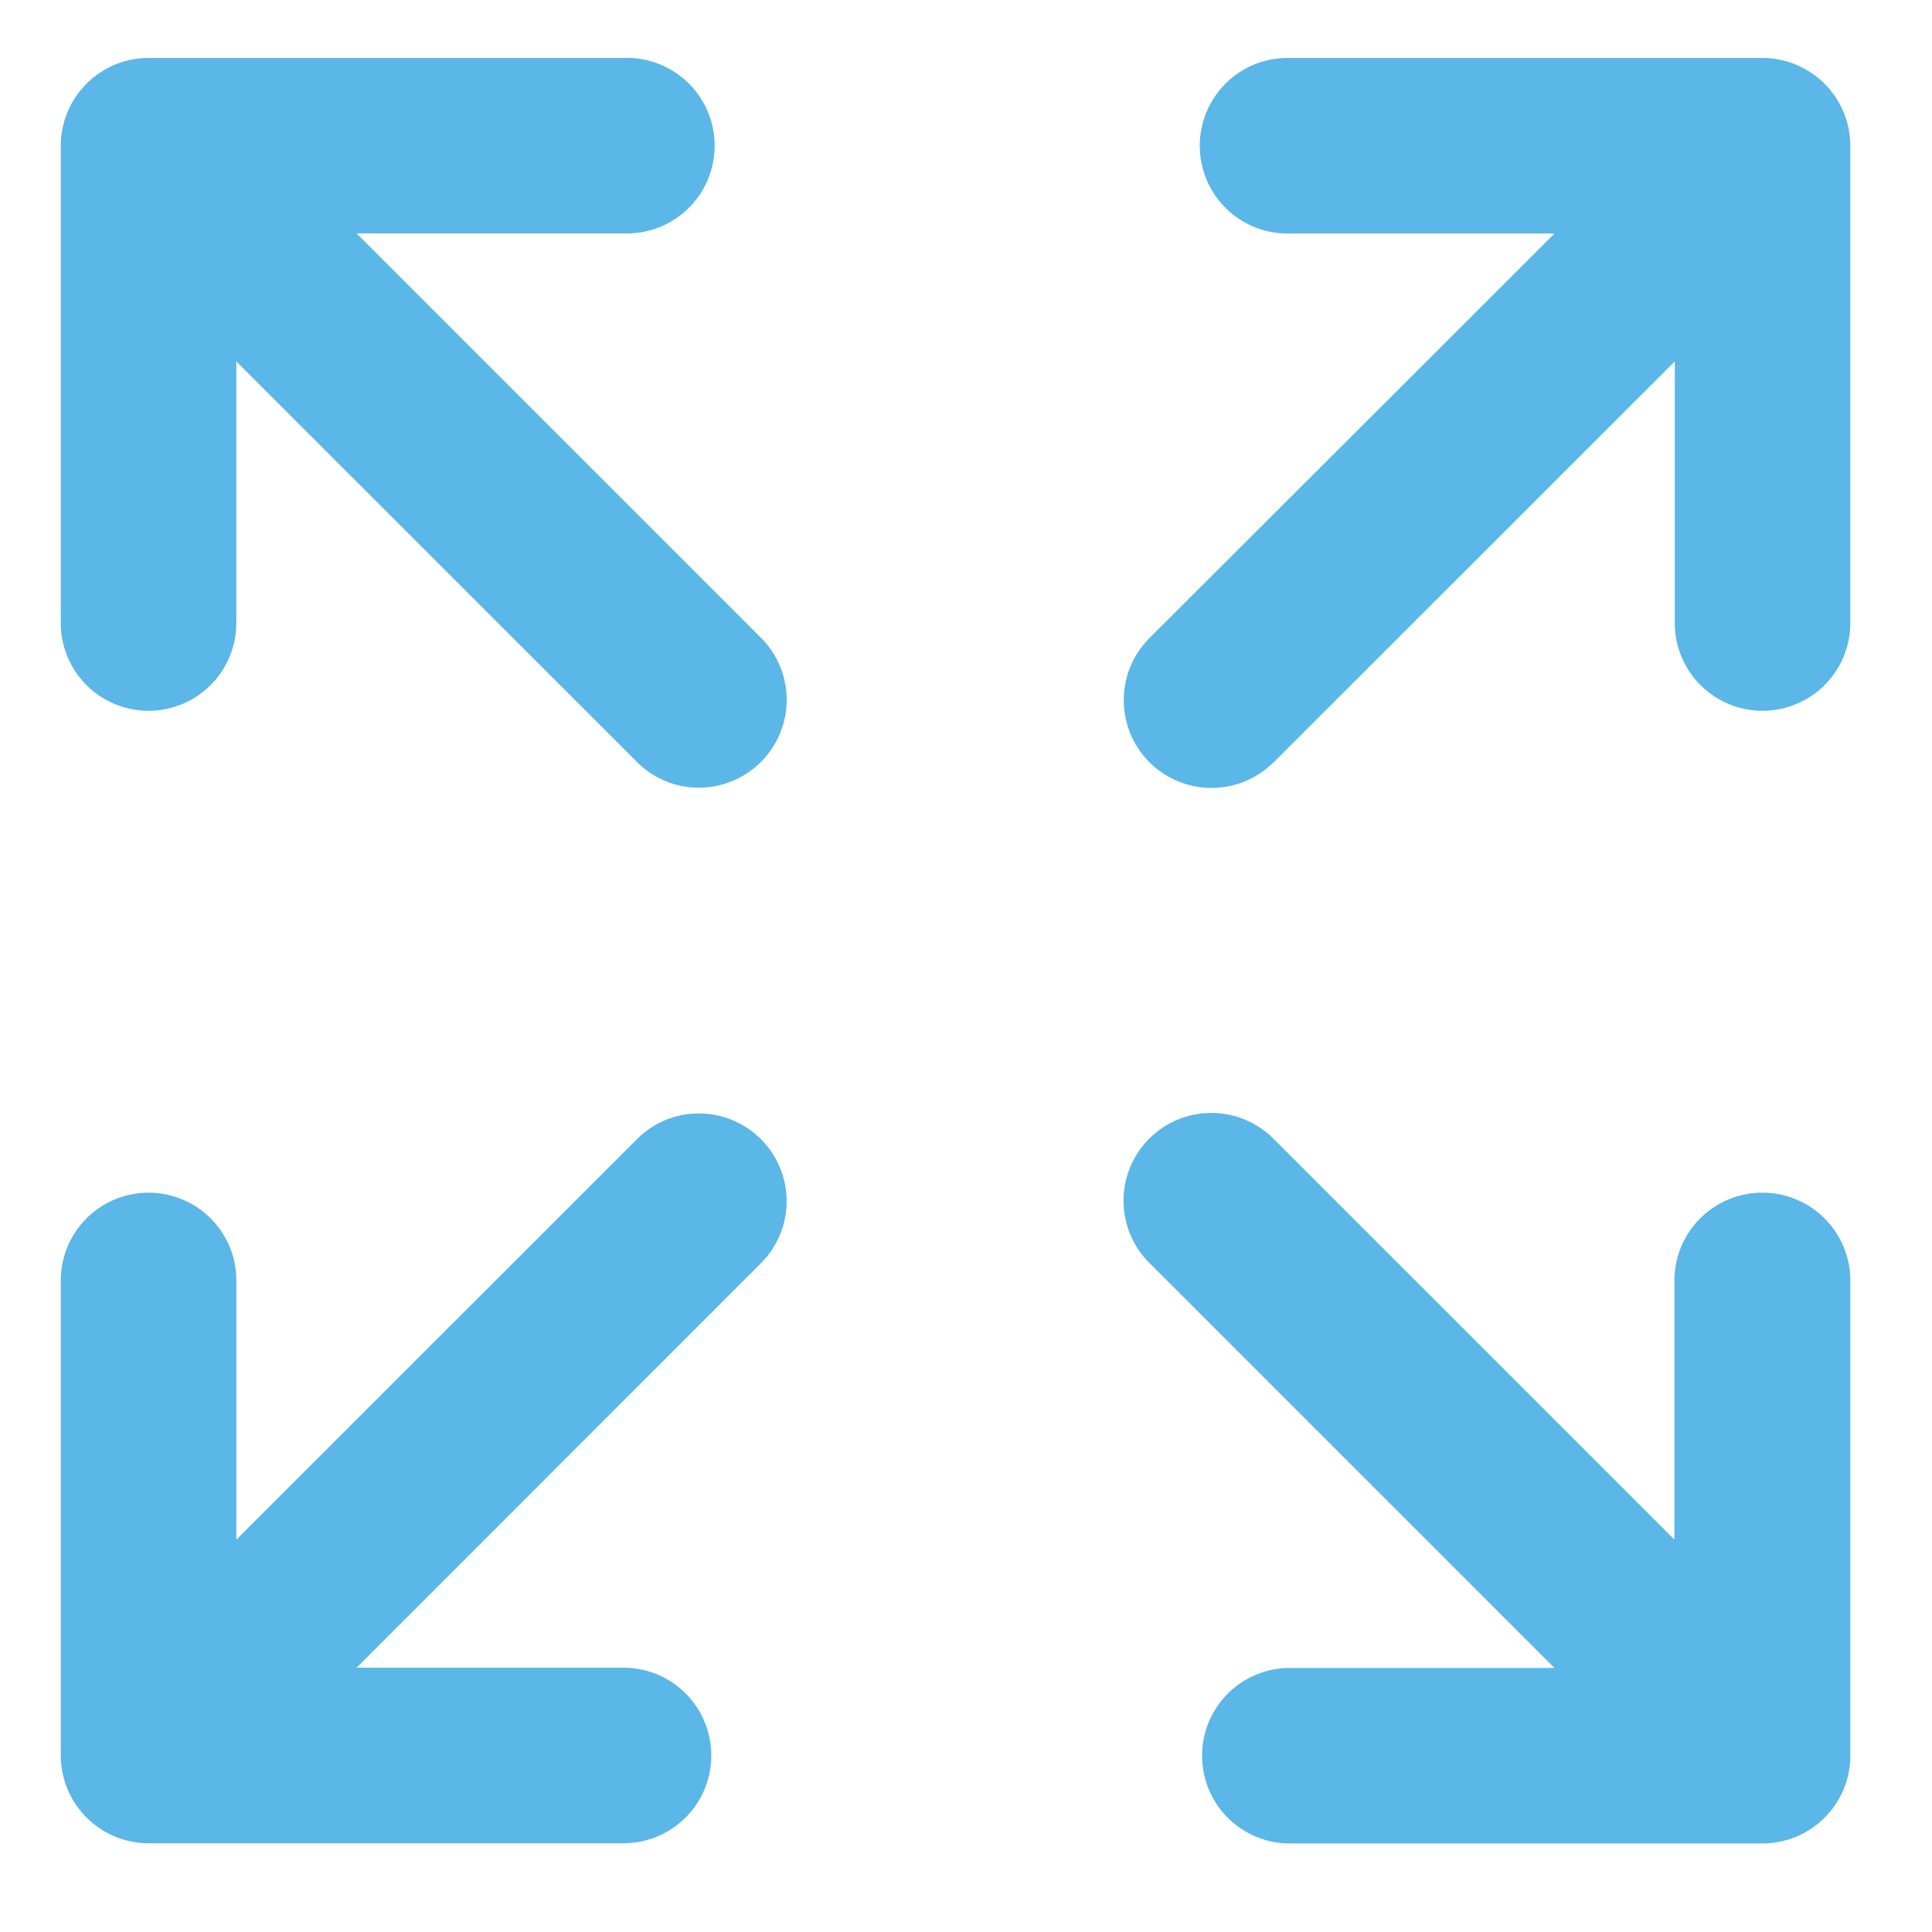
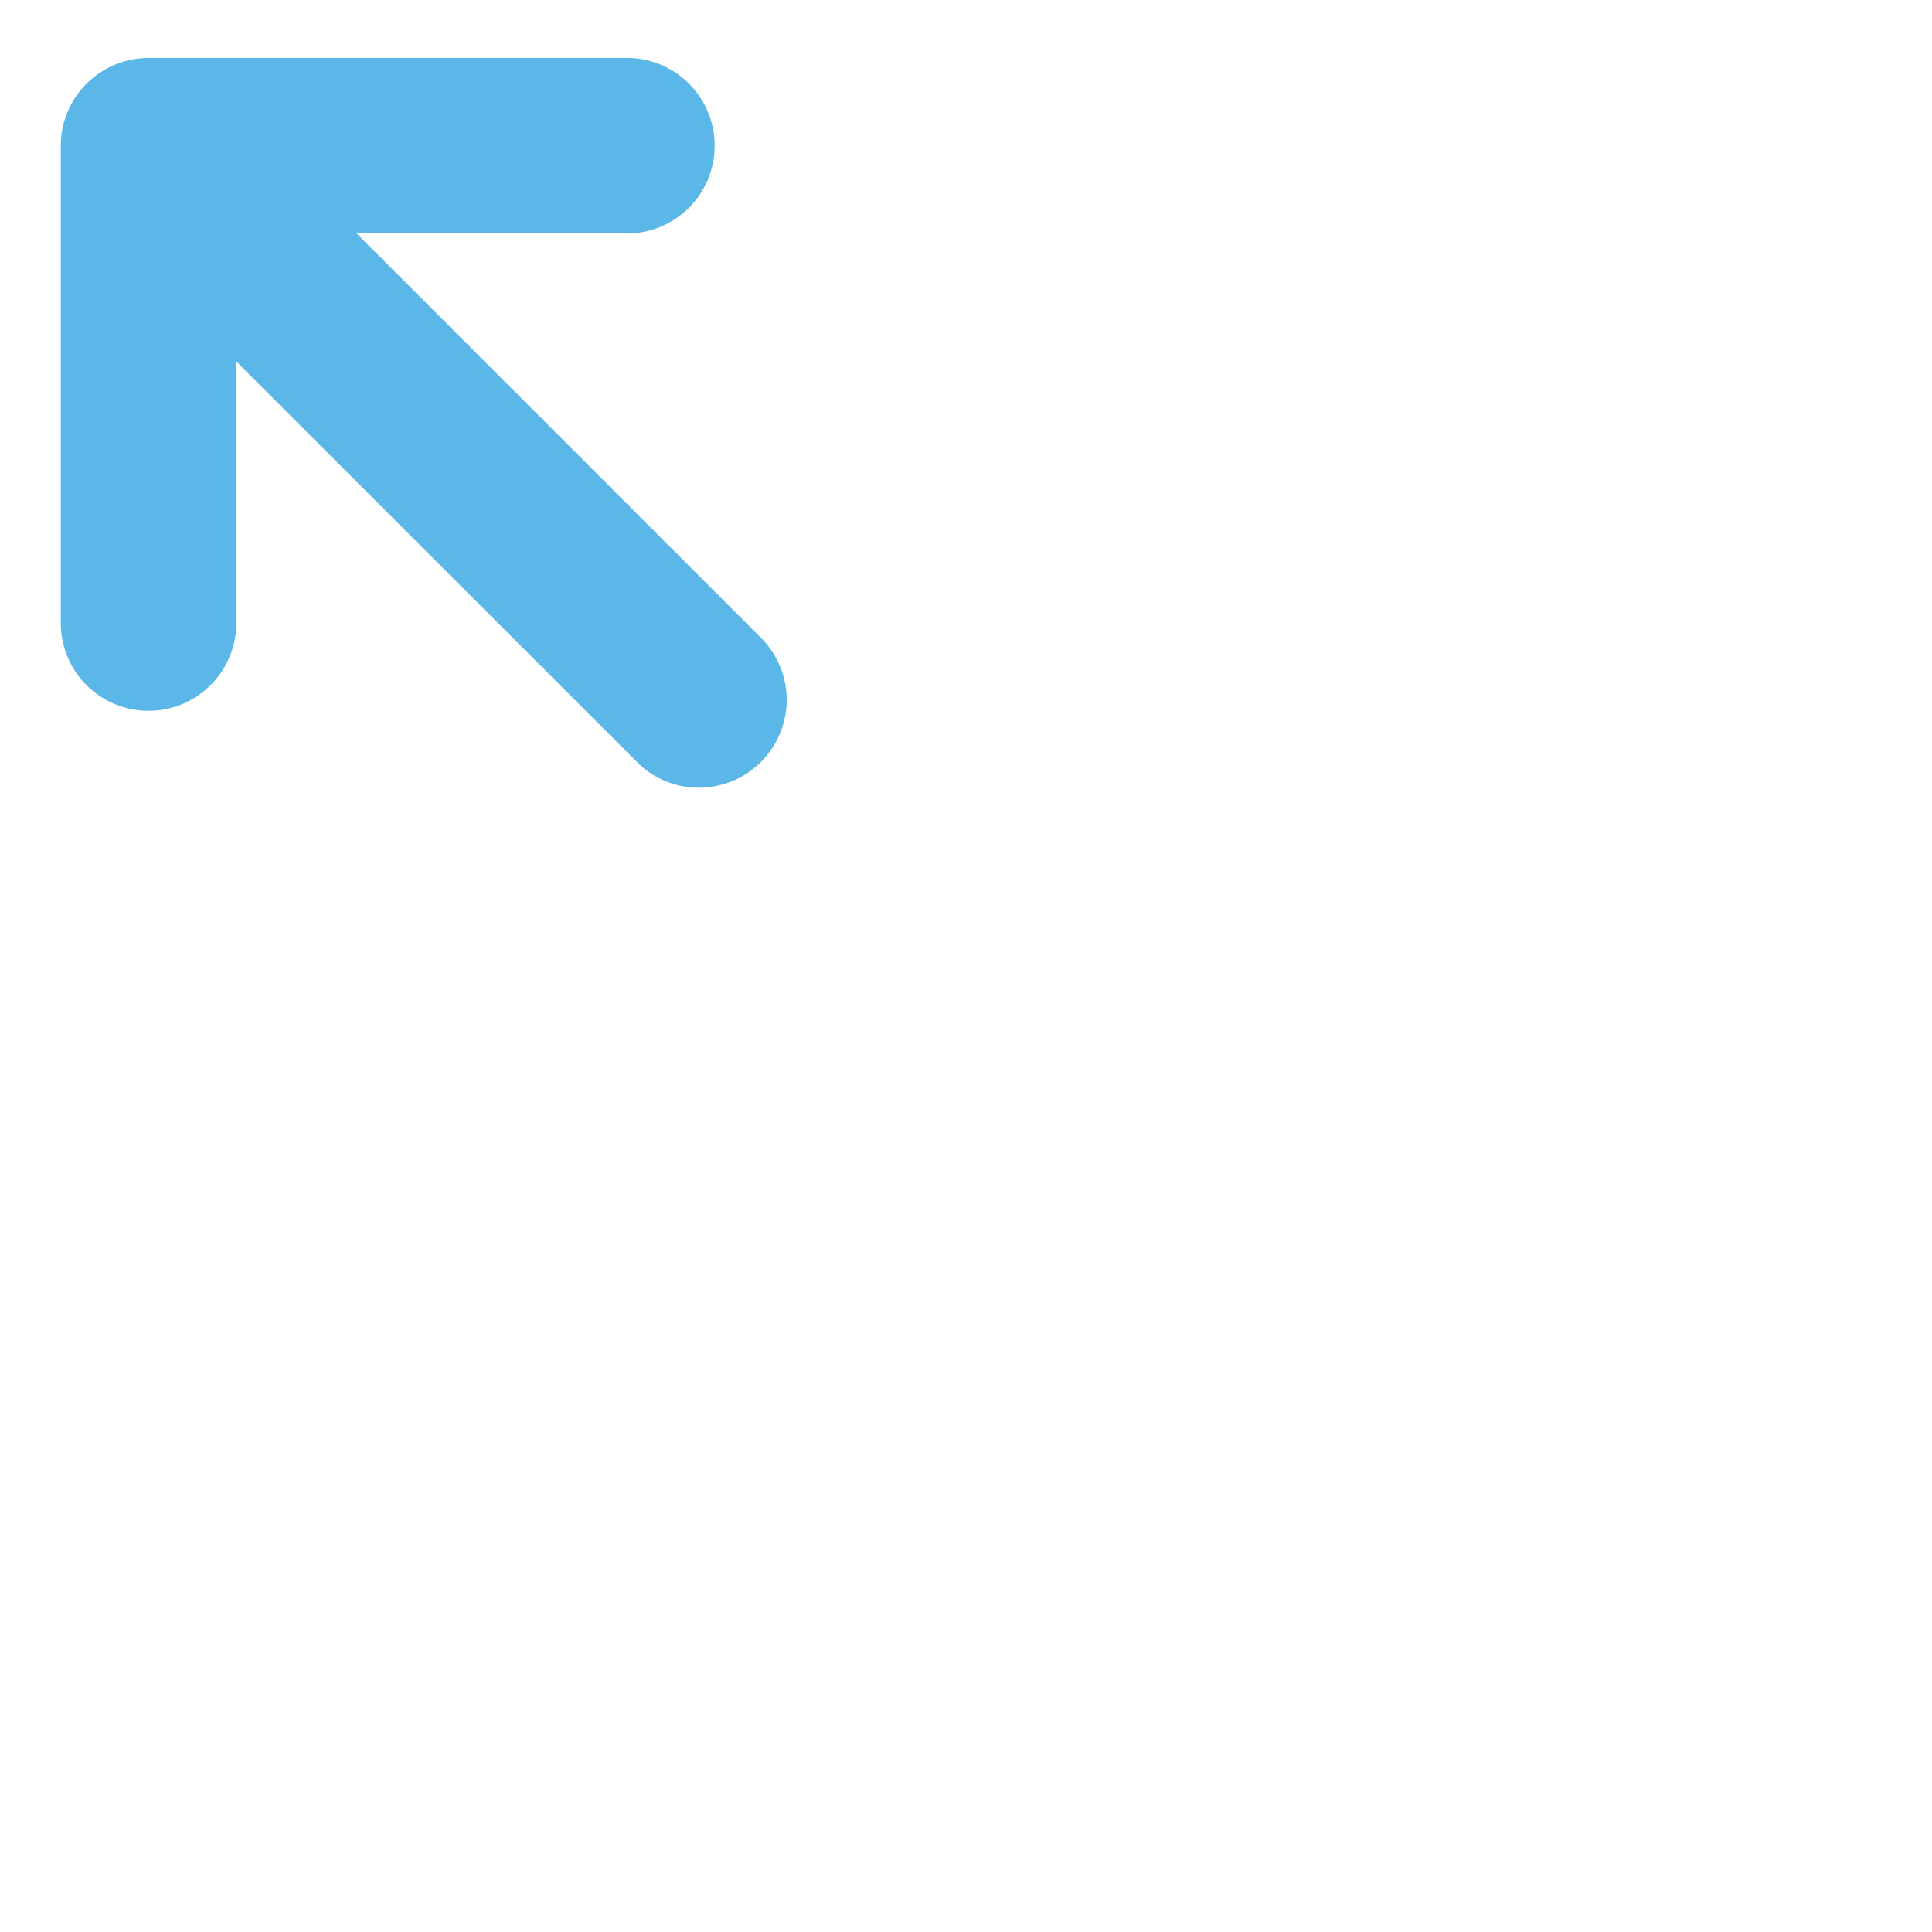
<svg xmlns="http://www.w3.org/2000/svg" id="Layer_1" data-name="Layer 1" viewBox="0 0 300 300">
  <defs>
    <style>
      .cls-1 {
        fill: #5ab7e7;
        fill-rule: evenodd;
      }
    </style>
  </defs>
  <g>
-     <path class="cls-1" d="M273.68,185.2A13.65,13.65,0,0,0,260,198.83v40.25l-62.19-62.19a13.63,13.63,0,1,0-19.27,19.28L241.37,259H199.92a13.63,13.63,0,0,0,0,27.25h73.76a13.65,13.65,0,0,0,13.64-13.63V198.83a13.65,13.65,0,0,0-13.64-13.63" />
-     <path class="cls-1" d="M108.54,172.9h0a13.47,13.47,0,0,0-9.64,4L36.7,239.08V198.83a13.63,13.63,0,1,0-27.26,0v73.75a13.65,13.65,0,0,0,13.62,13.64H96.82a13.63,13.63,0,1,0,0-27.26H55.37l62.79-62.81a13.62,13.62,0,0,0-9.62-23.25" />
-     <path class="cls-1" d="M197.85,118.31l62.21-62.19V96.37a13.63,13.63,0,1,0,27.25,0V22.63A13.65,13.65,0,0,0,273.68,9H199.93a13.63,13.63,0,1,0,0,27.26h41.46L178.57,99a13.63,13.63,0,1,0,19.28,19.27" />
    <path class="cls-1" d="M36.69,96.37V56.12L98.9,118.31a13.48,13.48,0,0,0,9.64,4h0a13.66,13.66,0,0,0,13.62-13.62,13.68,13.68,0,0,0-4-9.66L55.37,36.24H96.82A13.63,13.63,0,1,0,96.82,9H23.06A13.64,13.64,0,0,0,9.44,22.62V96.37a13.63,13.63,0,1,0,27.25,0" />
  </g>
</svg>